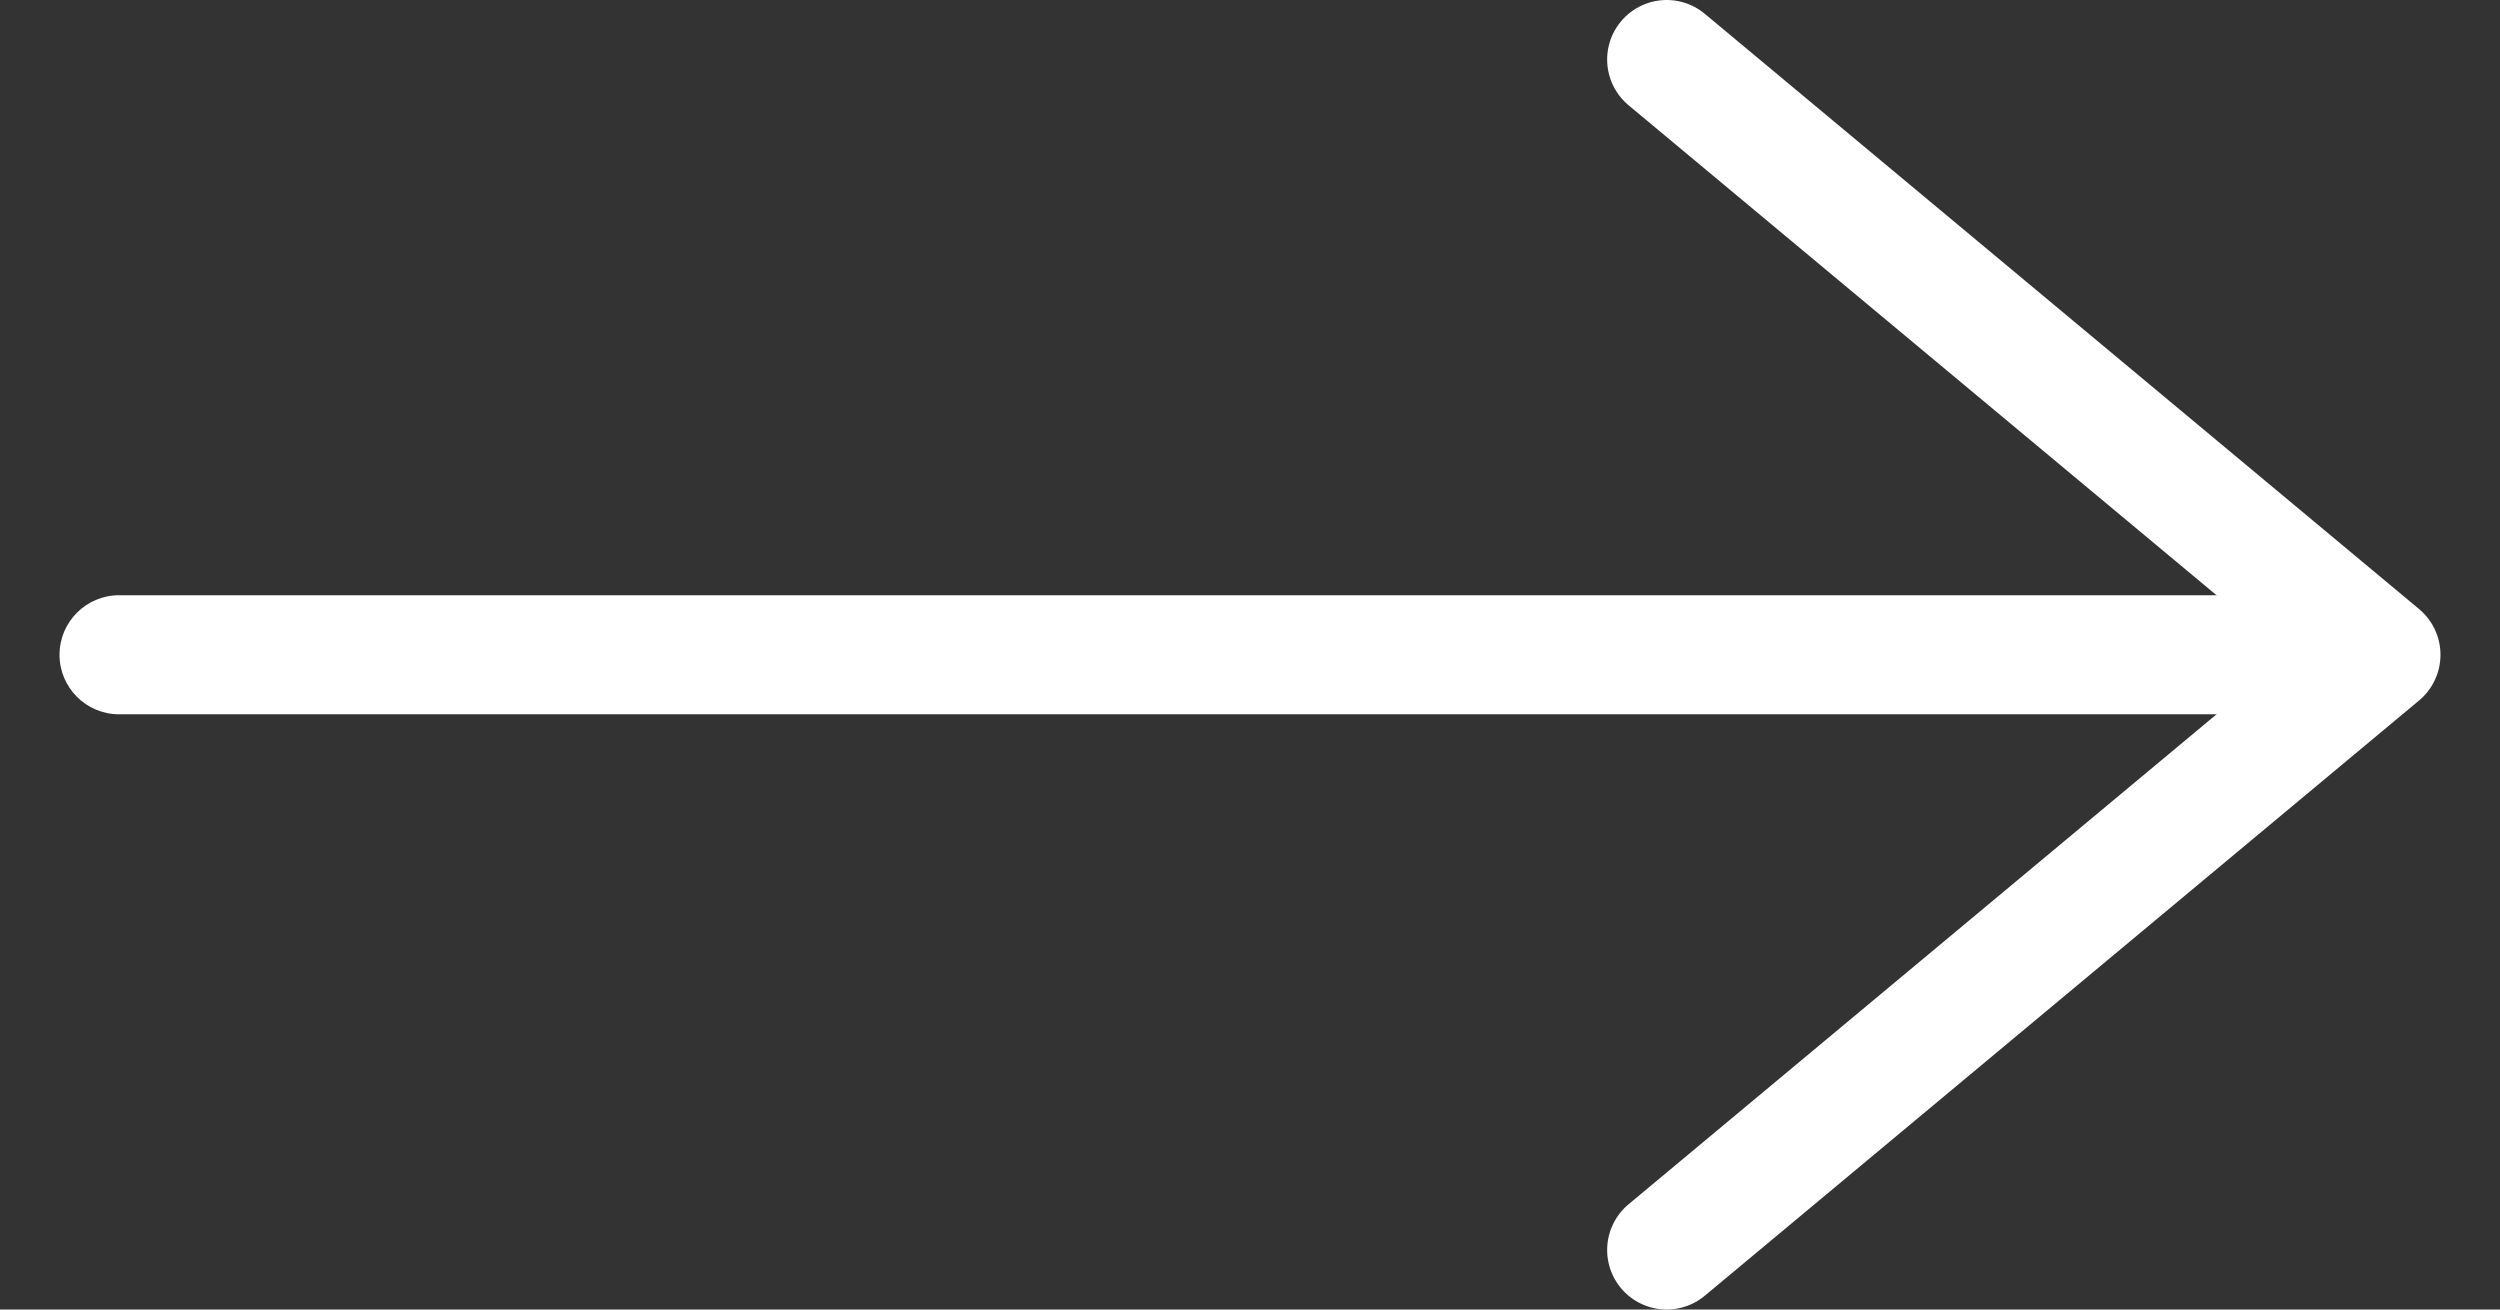
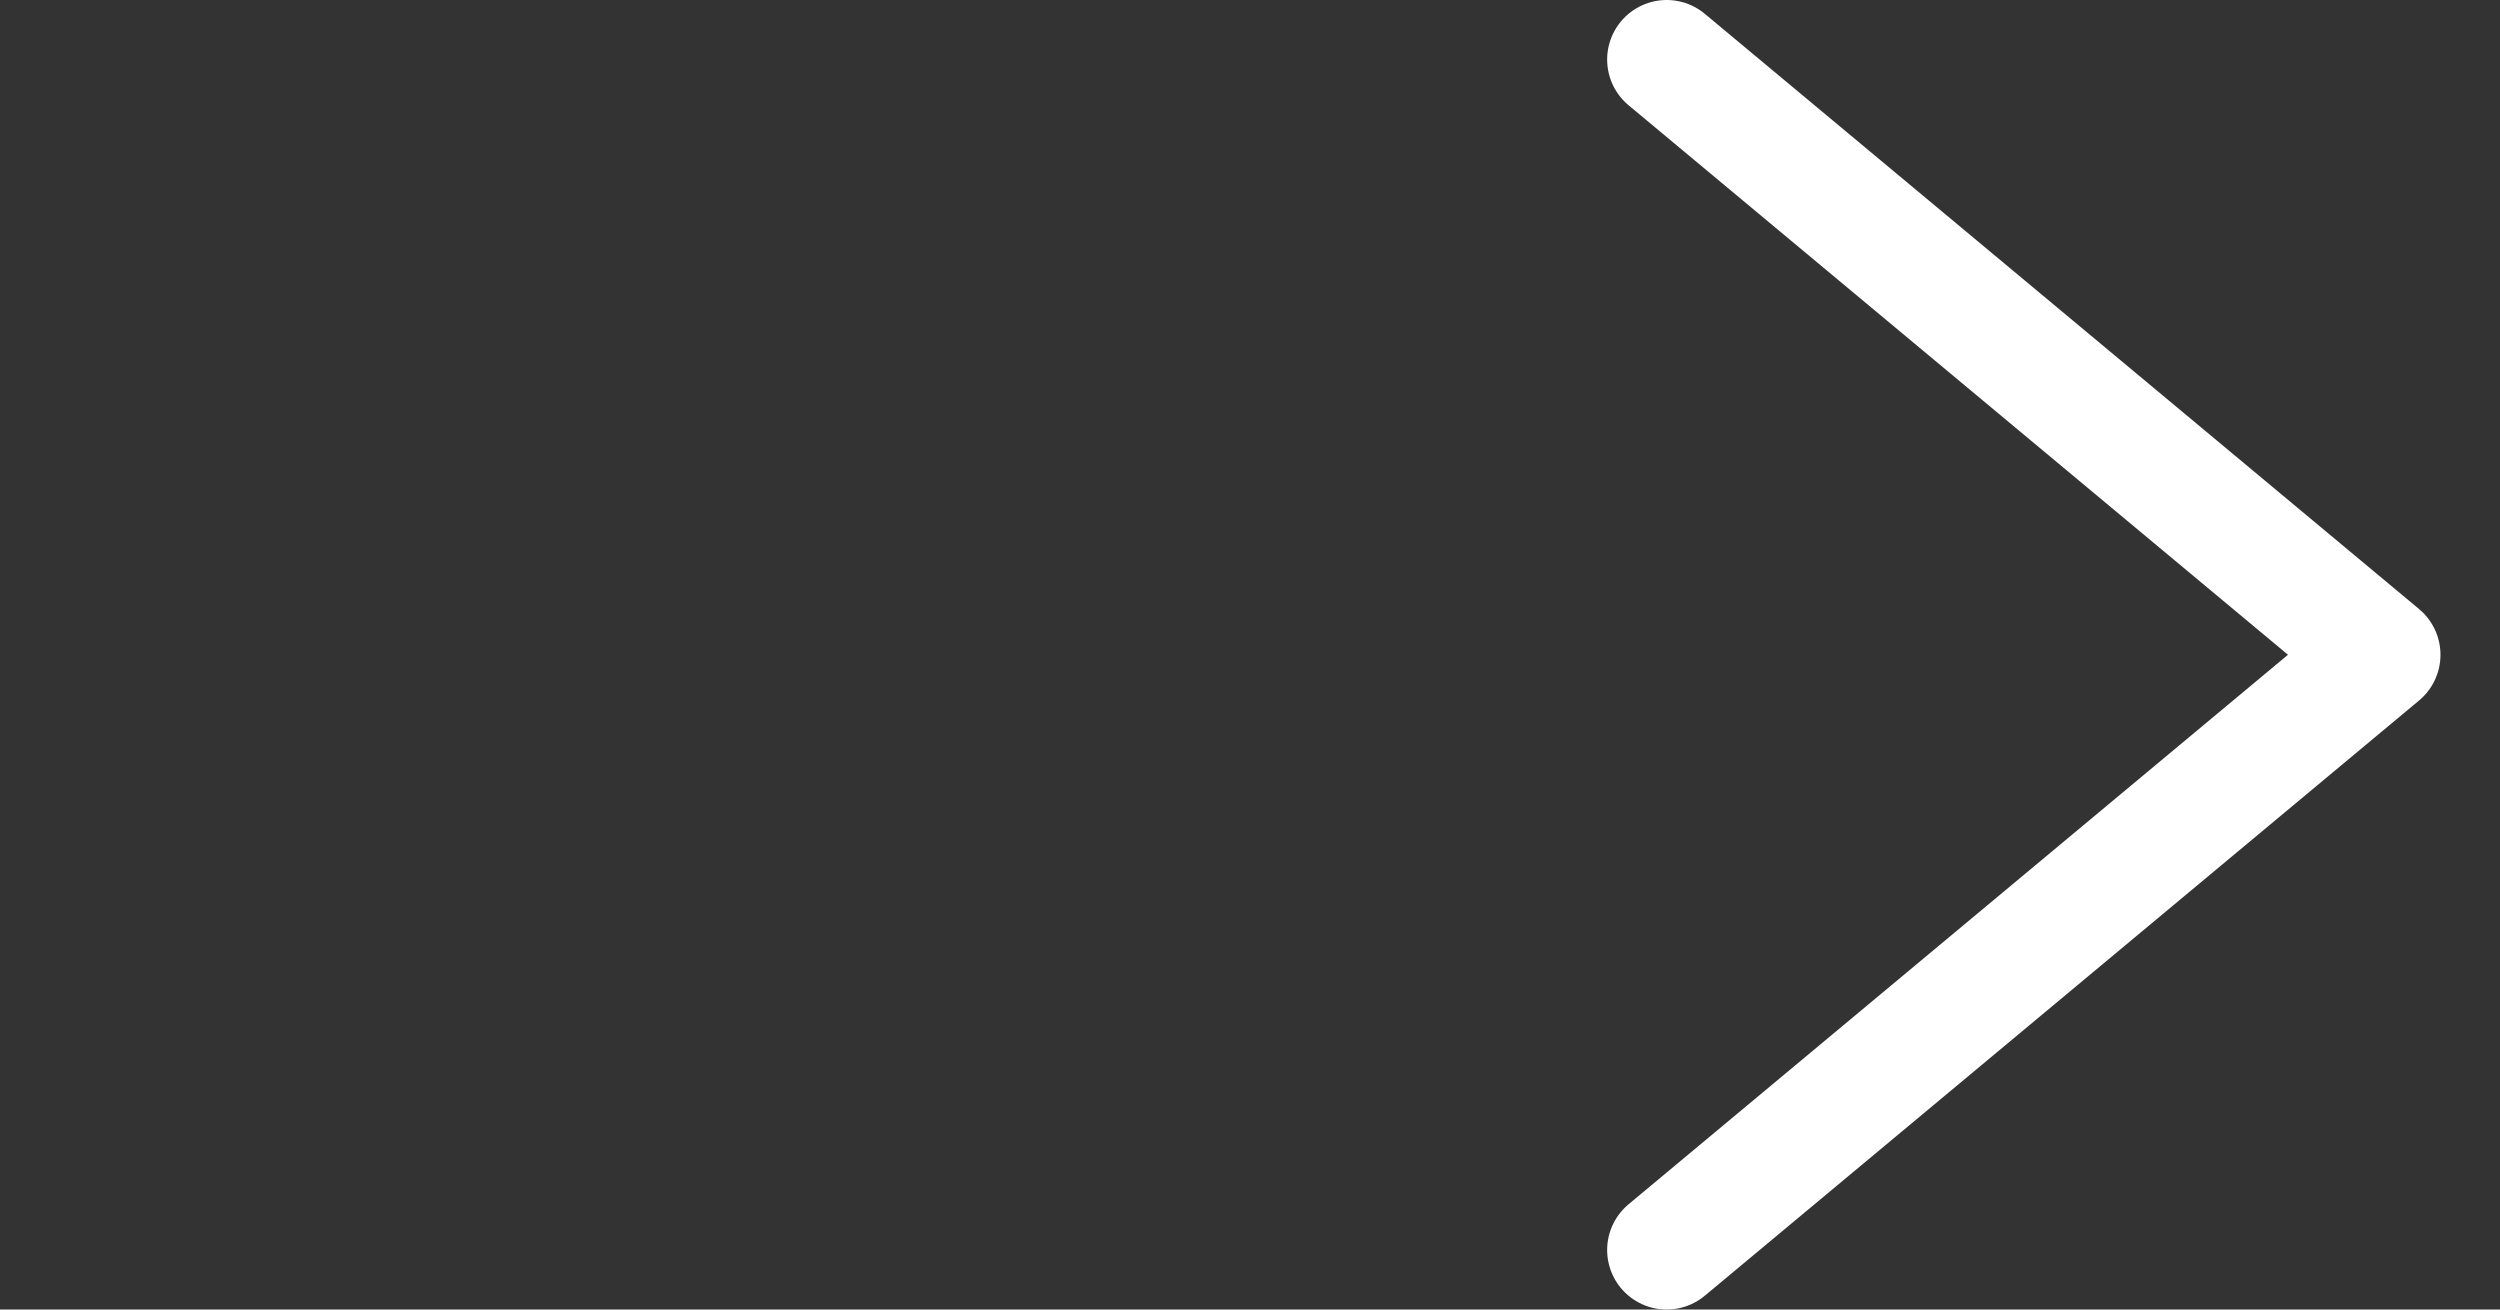
<svg xmlns="http://www.w3.org/2000/svg" width="21" height="11" viewBox="0 0 21 11" fill="none">
  <rect x="0" y="0" width="21" height="11" fill="#333333" stroke="none" />
  <path d="M14 0.5L20 5.5L14 10.5" stroke="white" stroke-linecap="round" stroke-linejoin="round" />
-   <path d="M1 5C0.724 5 0.5 5.224 0.5 5.5C0.5 5.776 0.724 6 1 6V5ZM20 5L1 5V6L20 6V5Z" fill="white" />
</svg>